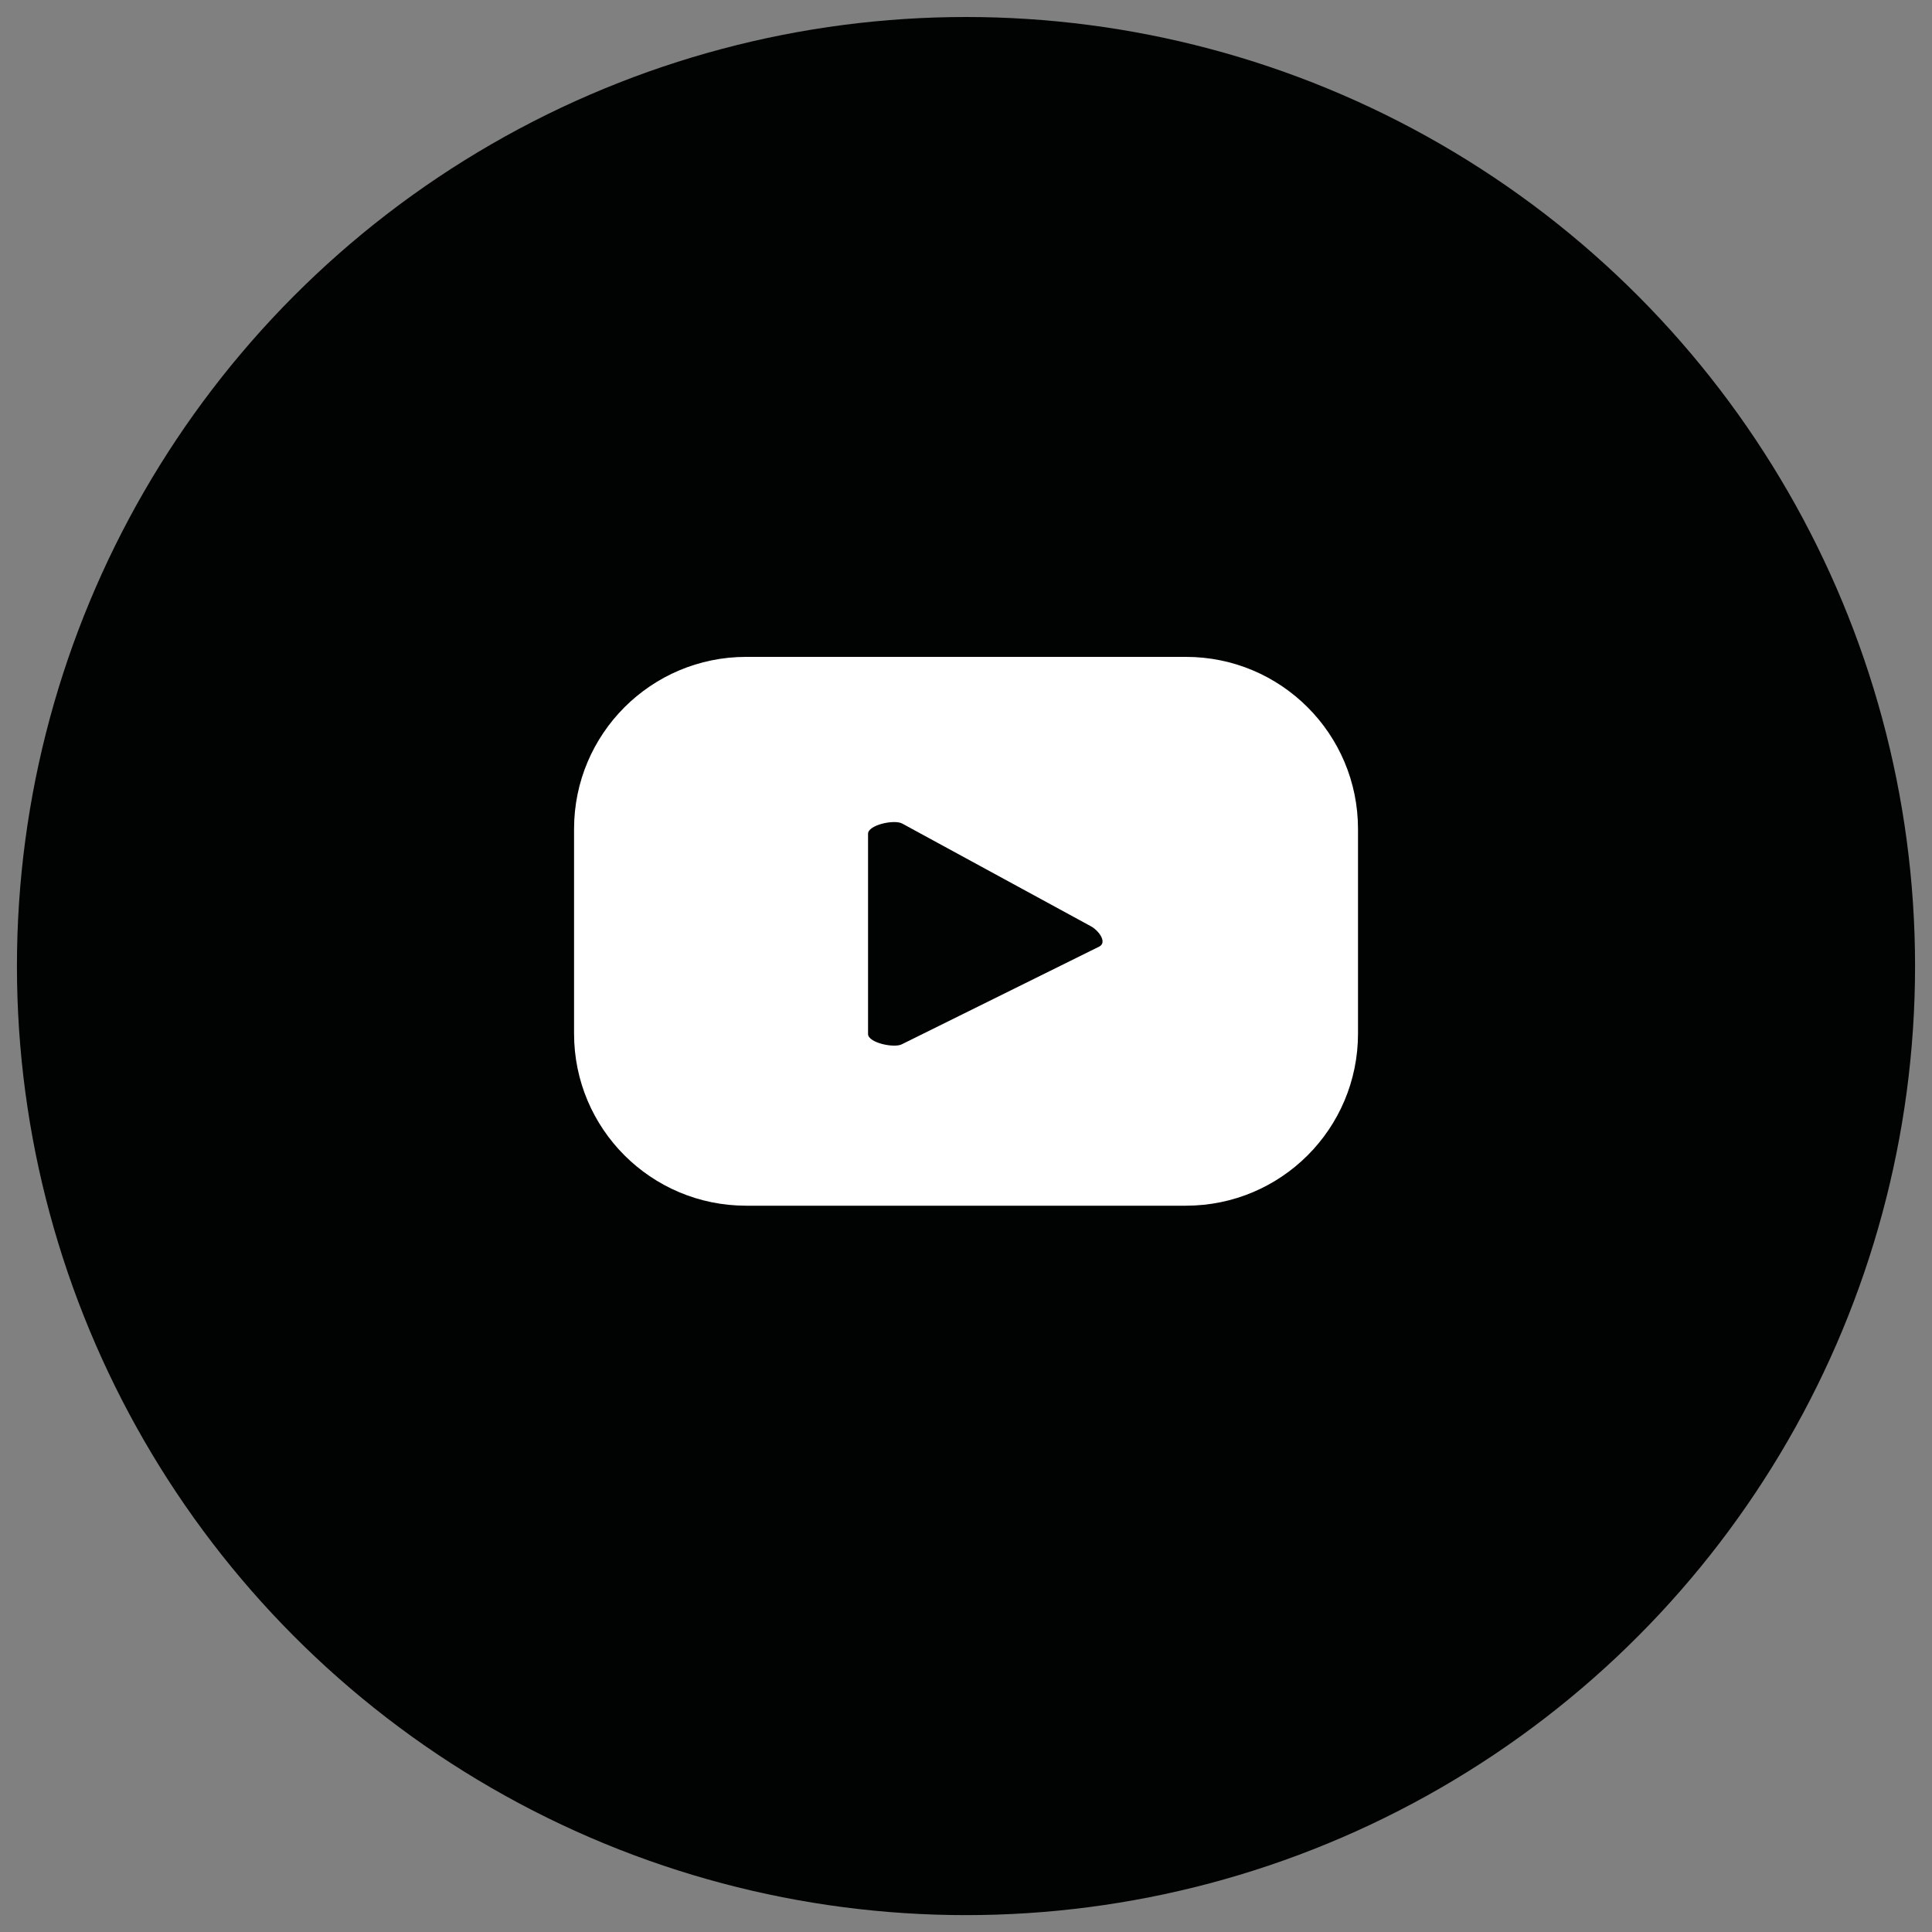
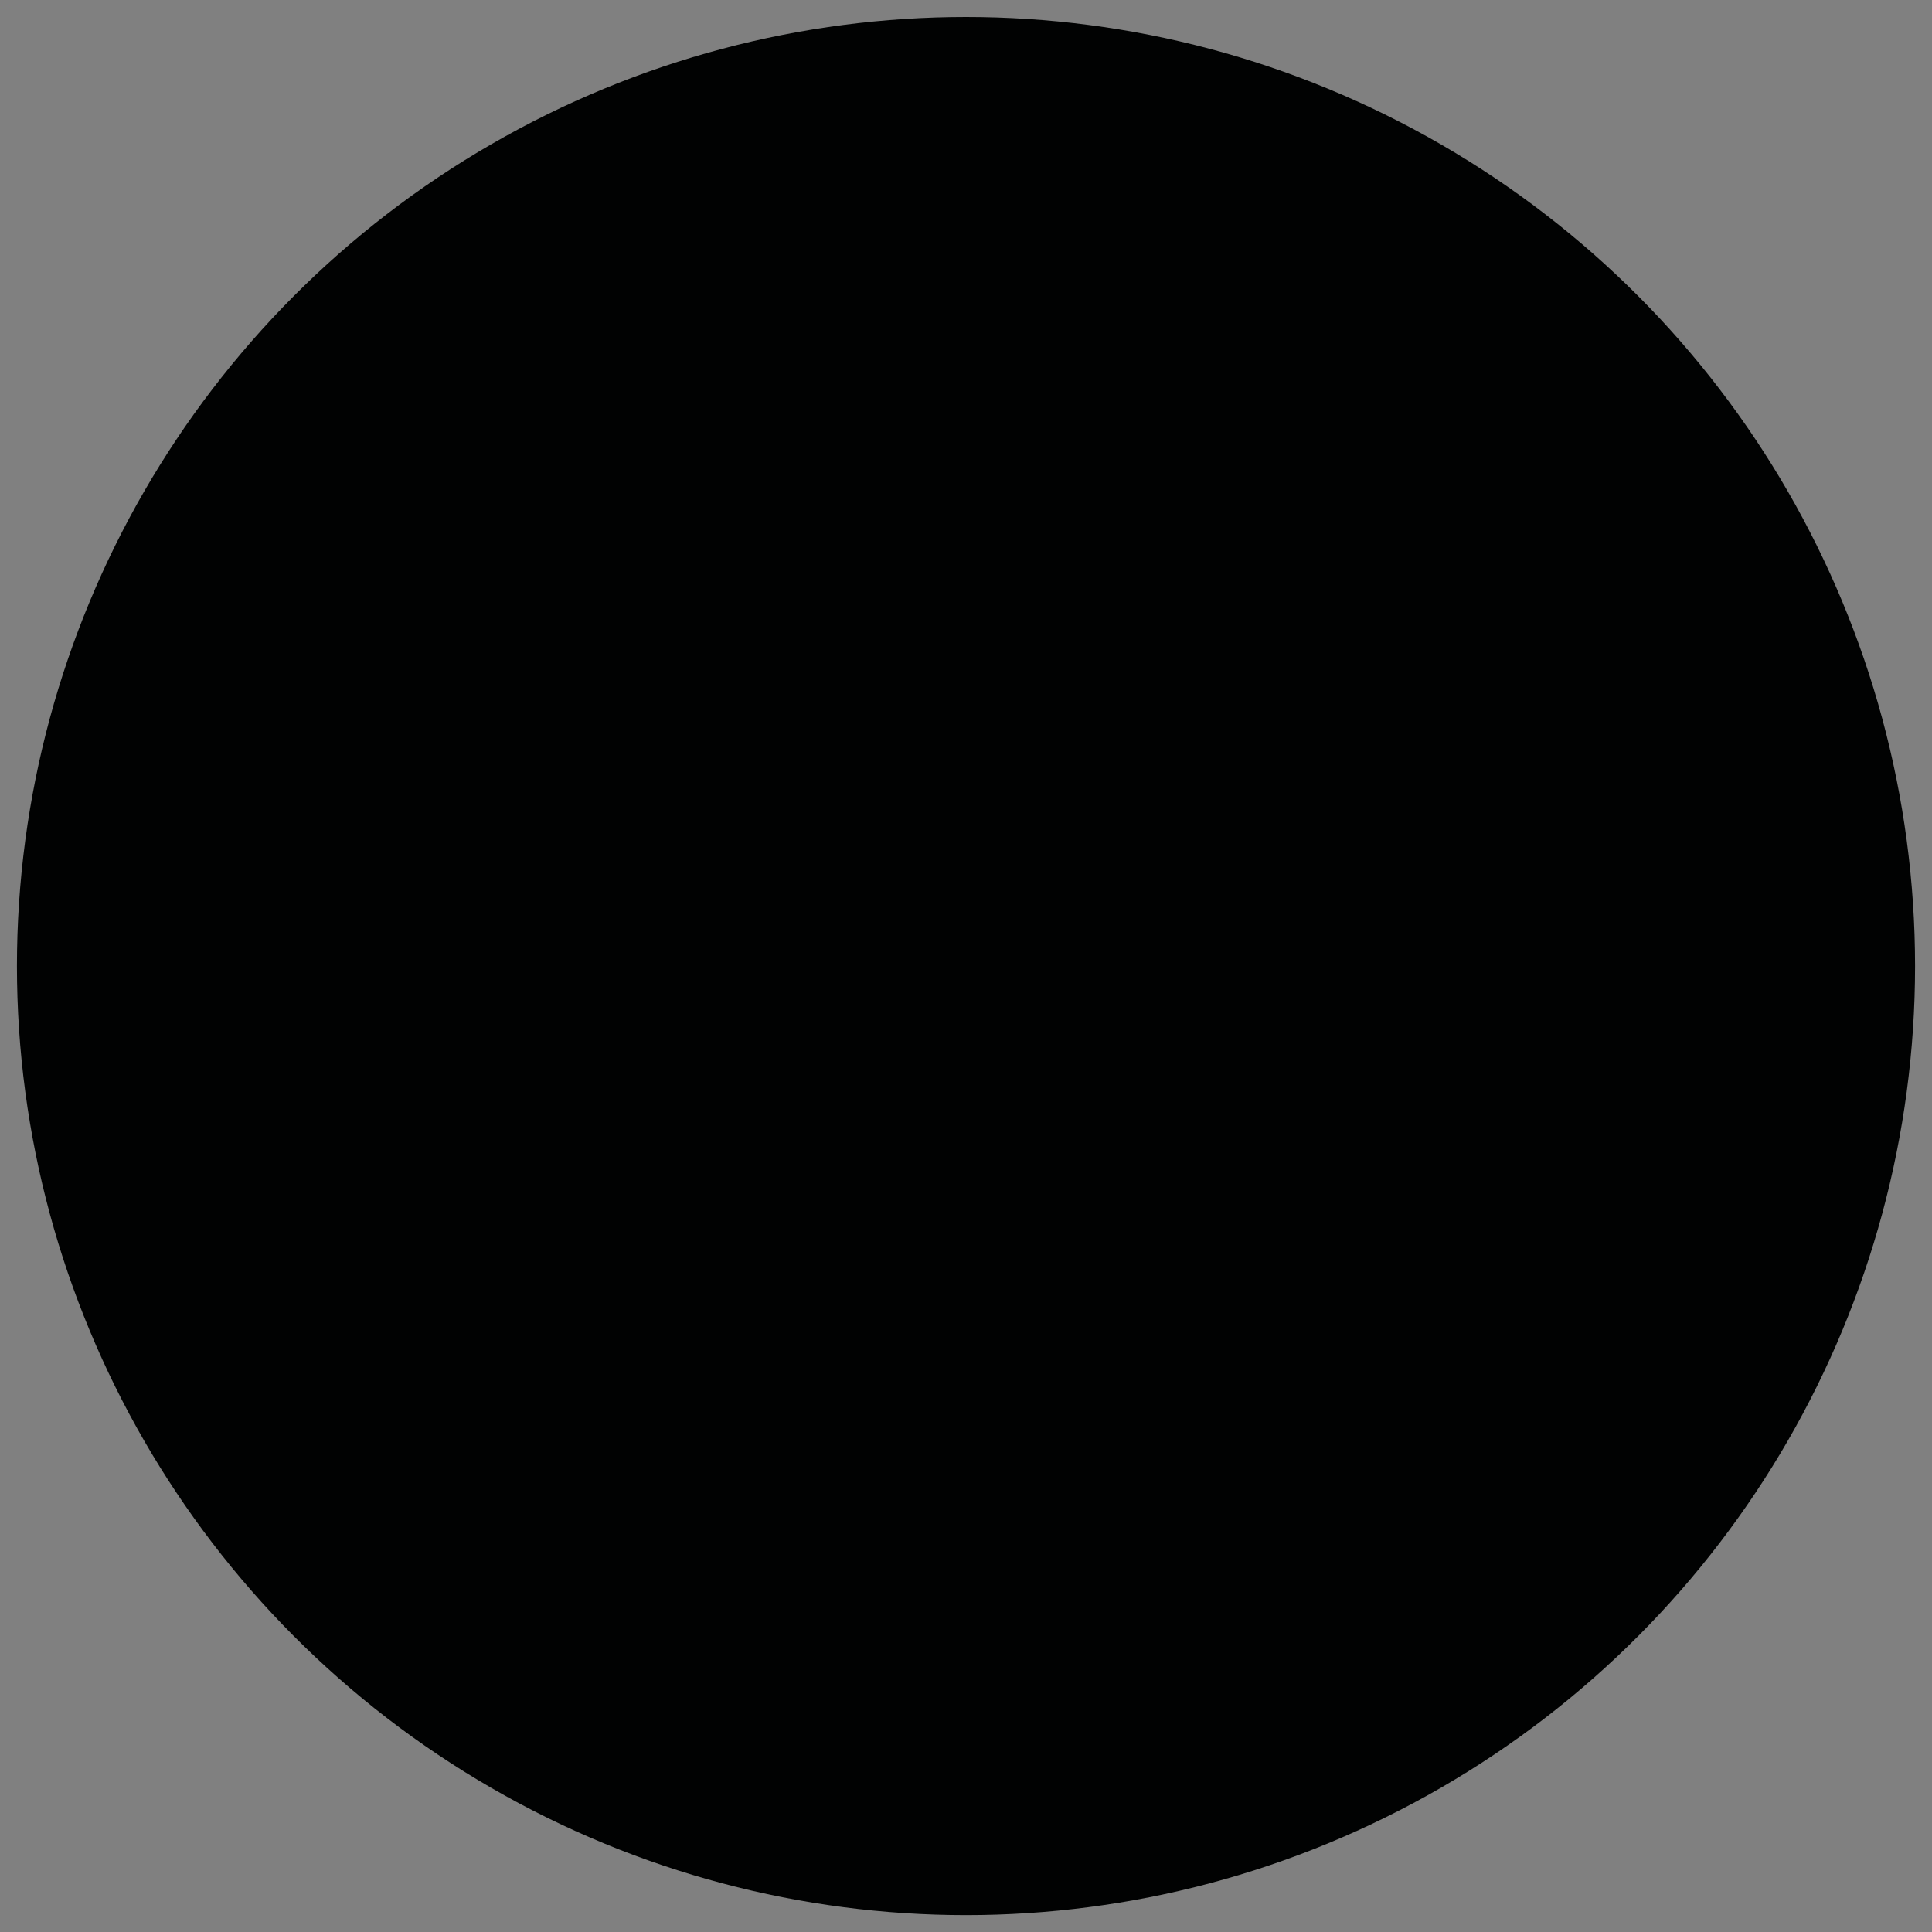
<svg xmlns="http://www.w3.org/2000/svg" version="1.1" id="Warstwa_1" x="0px" y="0px" width="30px" height="30px" viewBox="0 0 30 30" enable-background="new 0 0 30 30" xml:space="preserve">
  <rect x="0" y="0" width="30" height="30" fill="#808080" stroke="none" />
  <circle fill="#010202" cx="15" cy="15.001" r="14.737" />
  <g>
    <g>
-       <path fill="#FFFFFF" d="M21.087,12.872c0-1.475-1.195-2.672-2.672-2.672h-6.829c-1.476,0-2.672,1.197-2.672,2.672v3.178    c0,1.477,1.196,2.672,2.672,2.672h6.829c1.477,0,2.672-1.195,2.672-2.672V12.872z M17.07,14.698l-3.063,1.516    c-0.119,0.066-0.528-0.021-0.528-0.158v-3.109c0-0.139,0.412-0.227,0.532-0.158l2.932,1.596    C17.065,14.454,17.194,14.632,17.07,14.698z" />
-     </g>
+       </g>
  </g>
</svg>